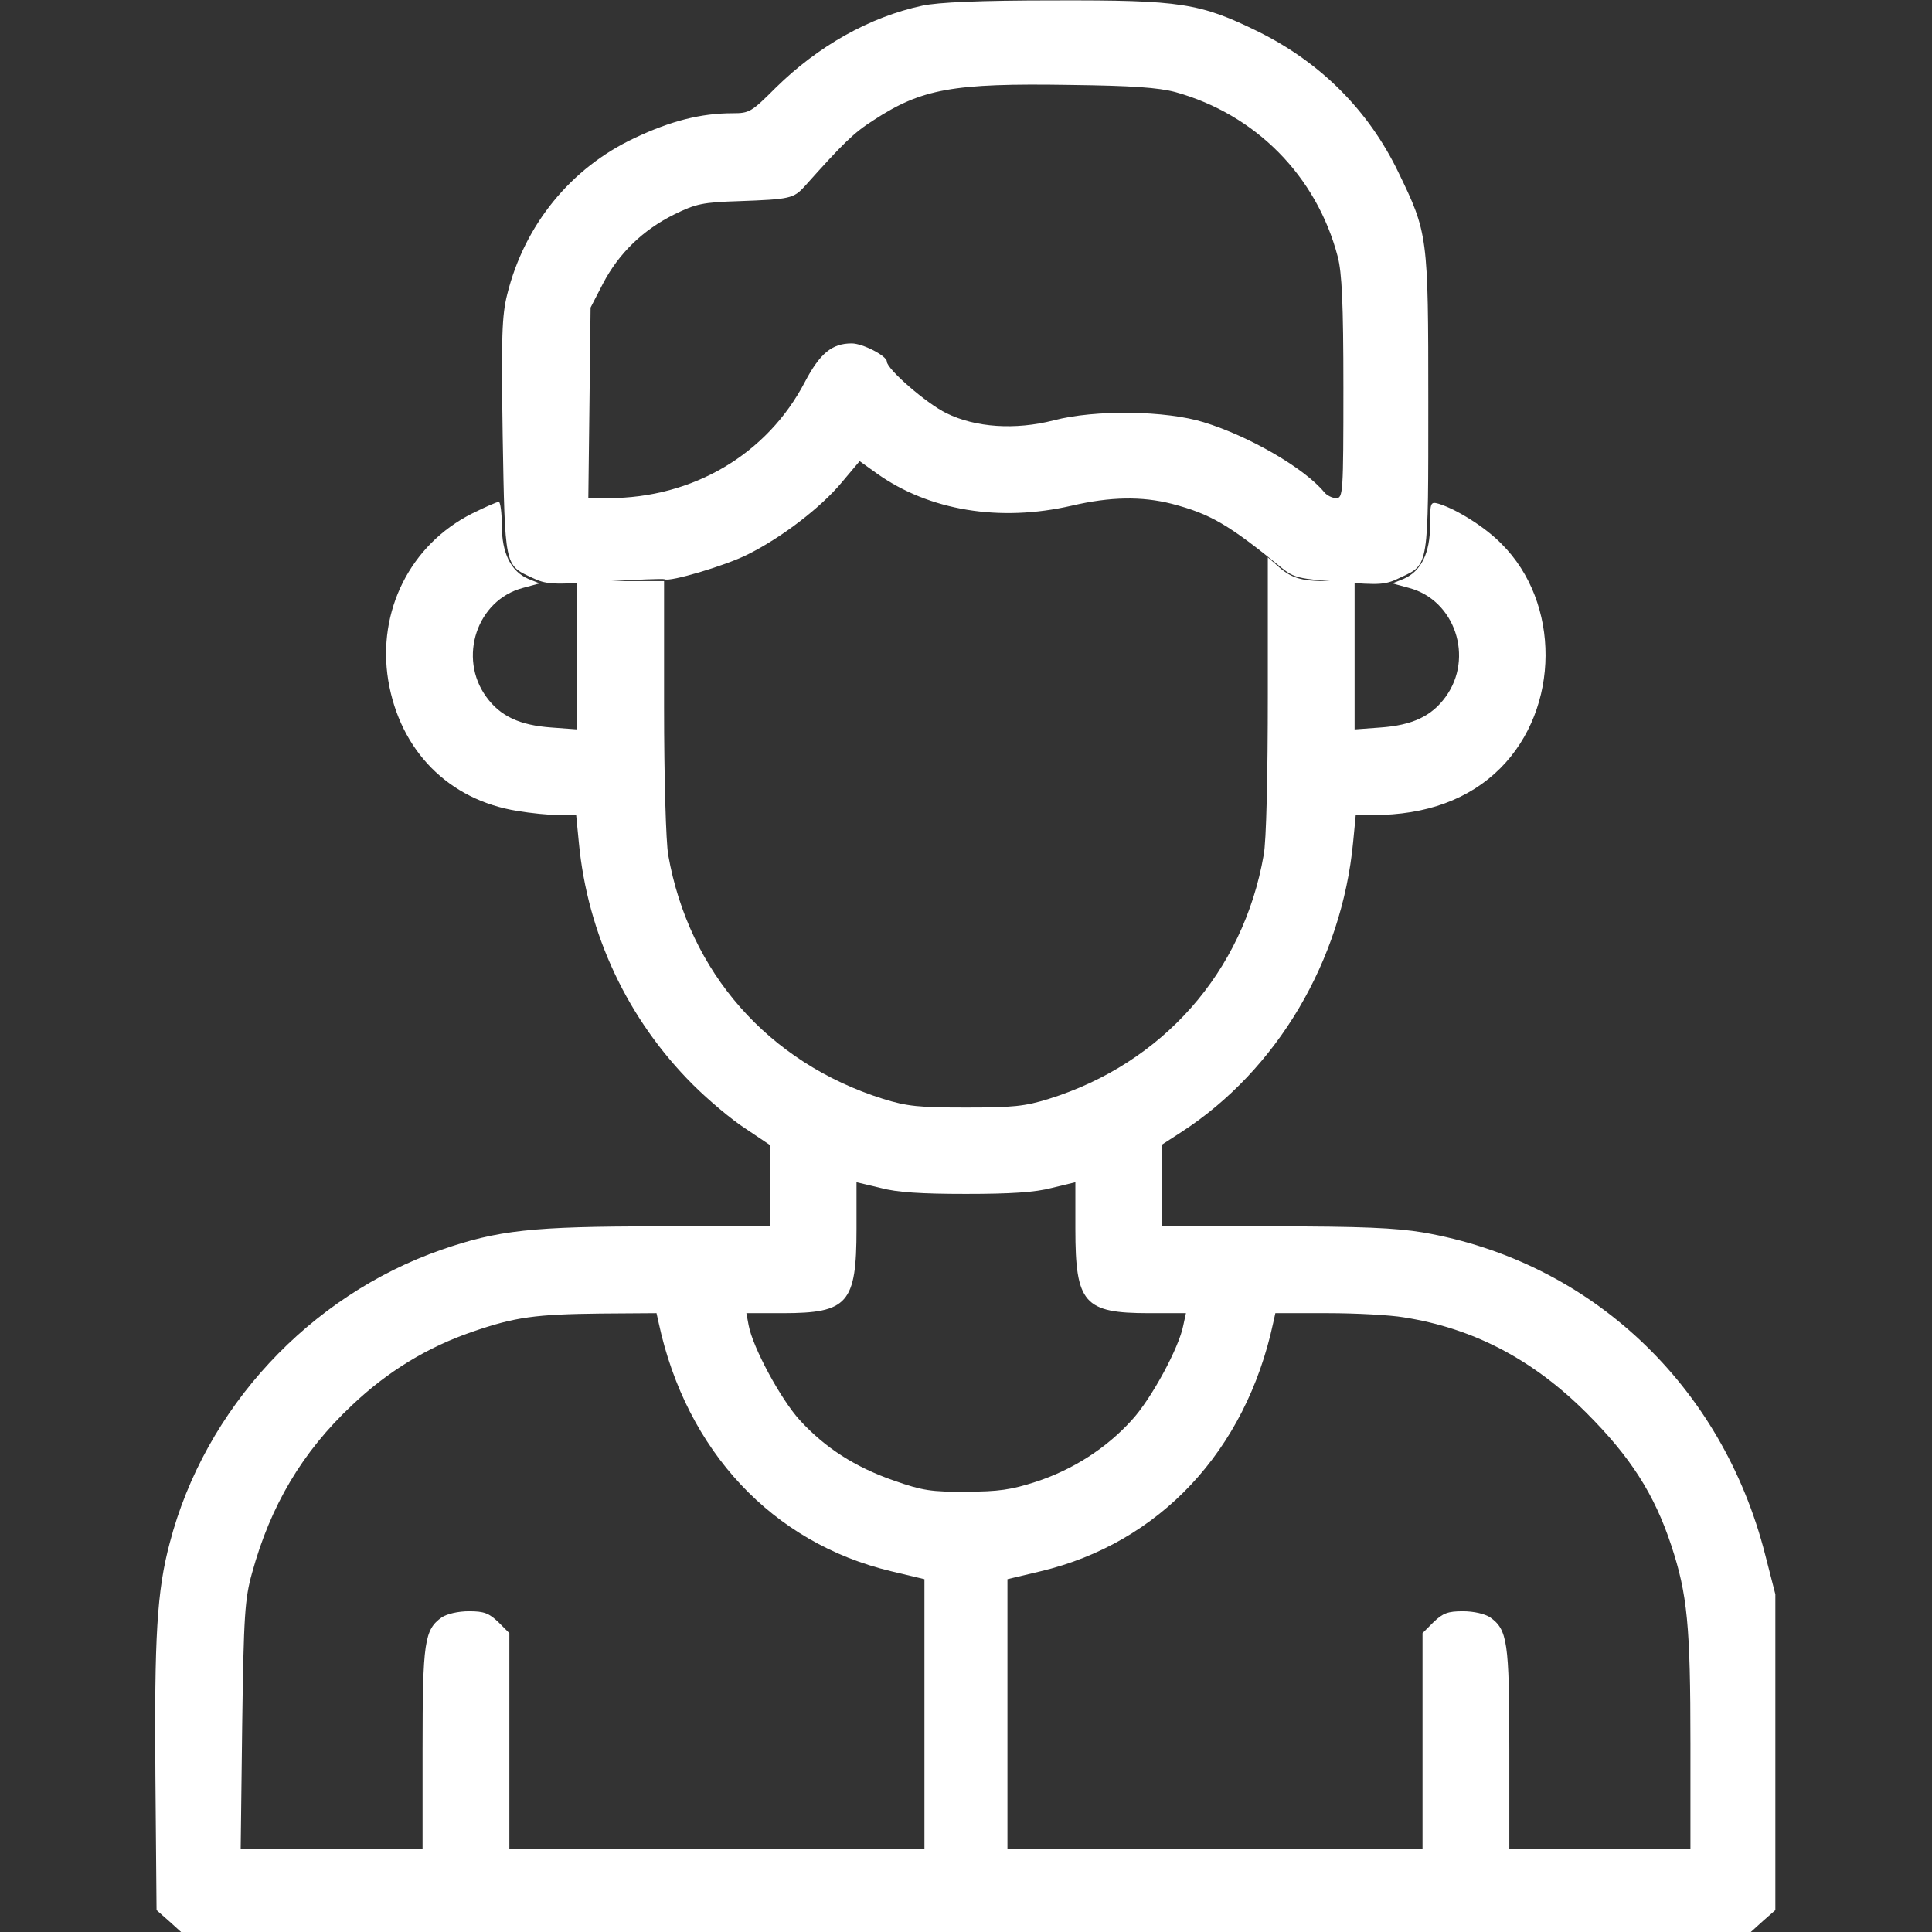
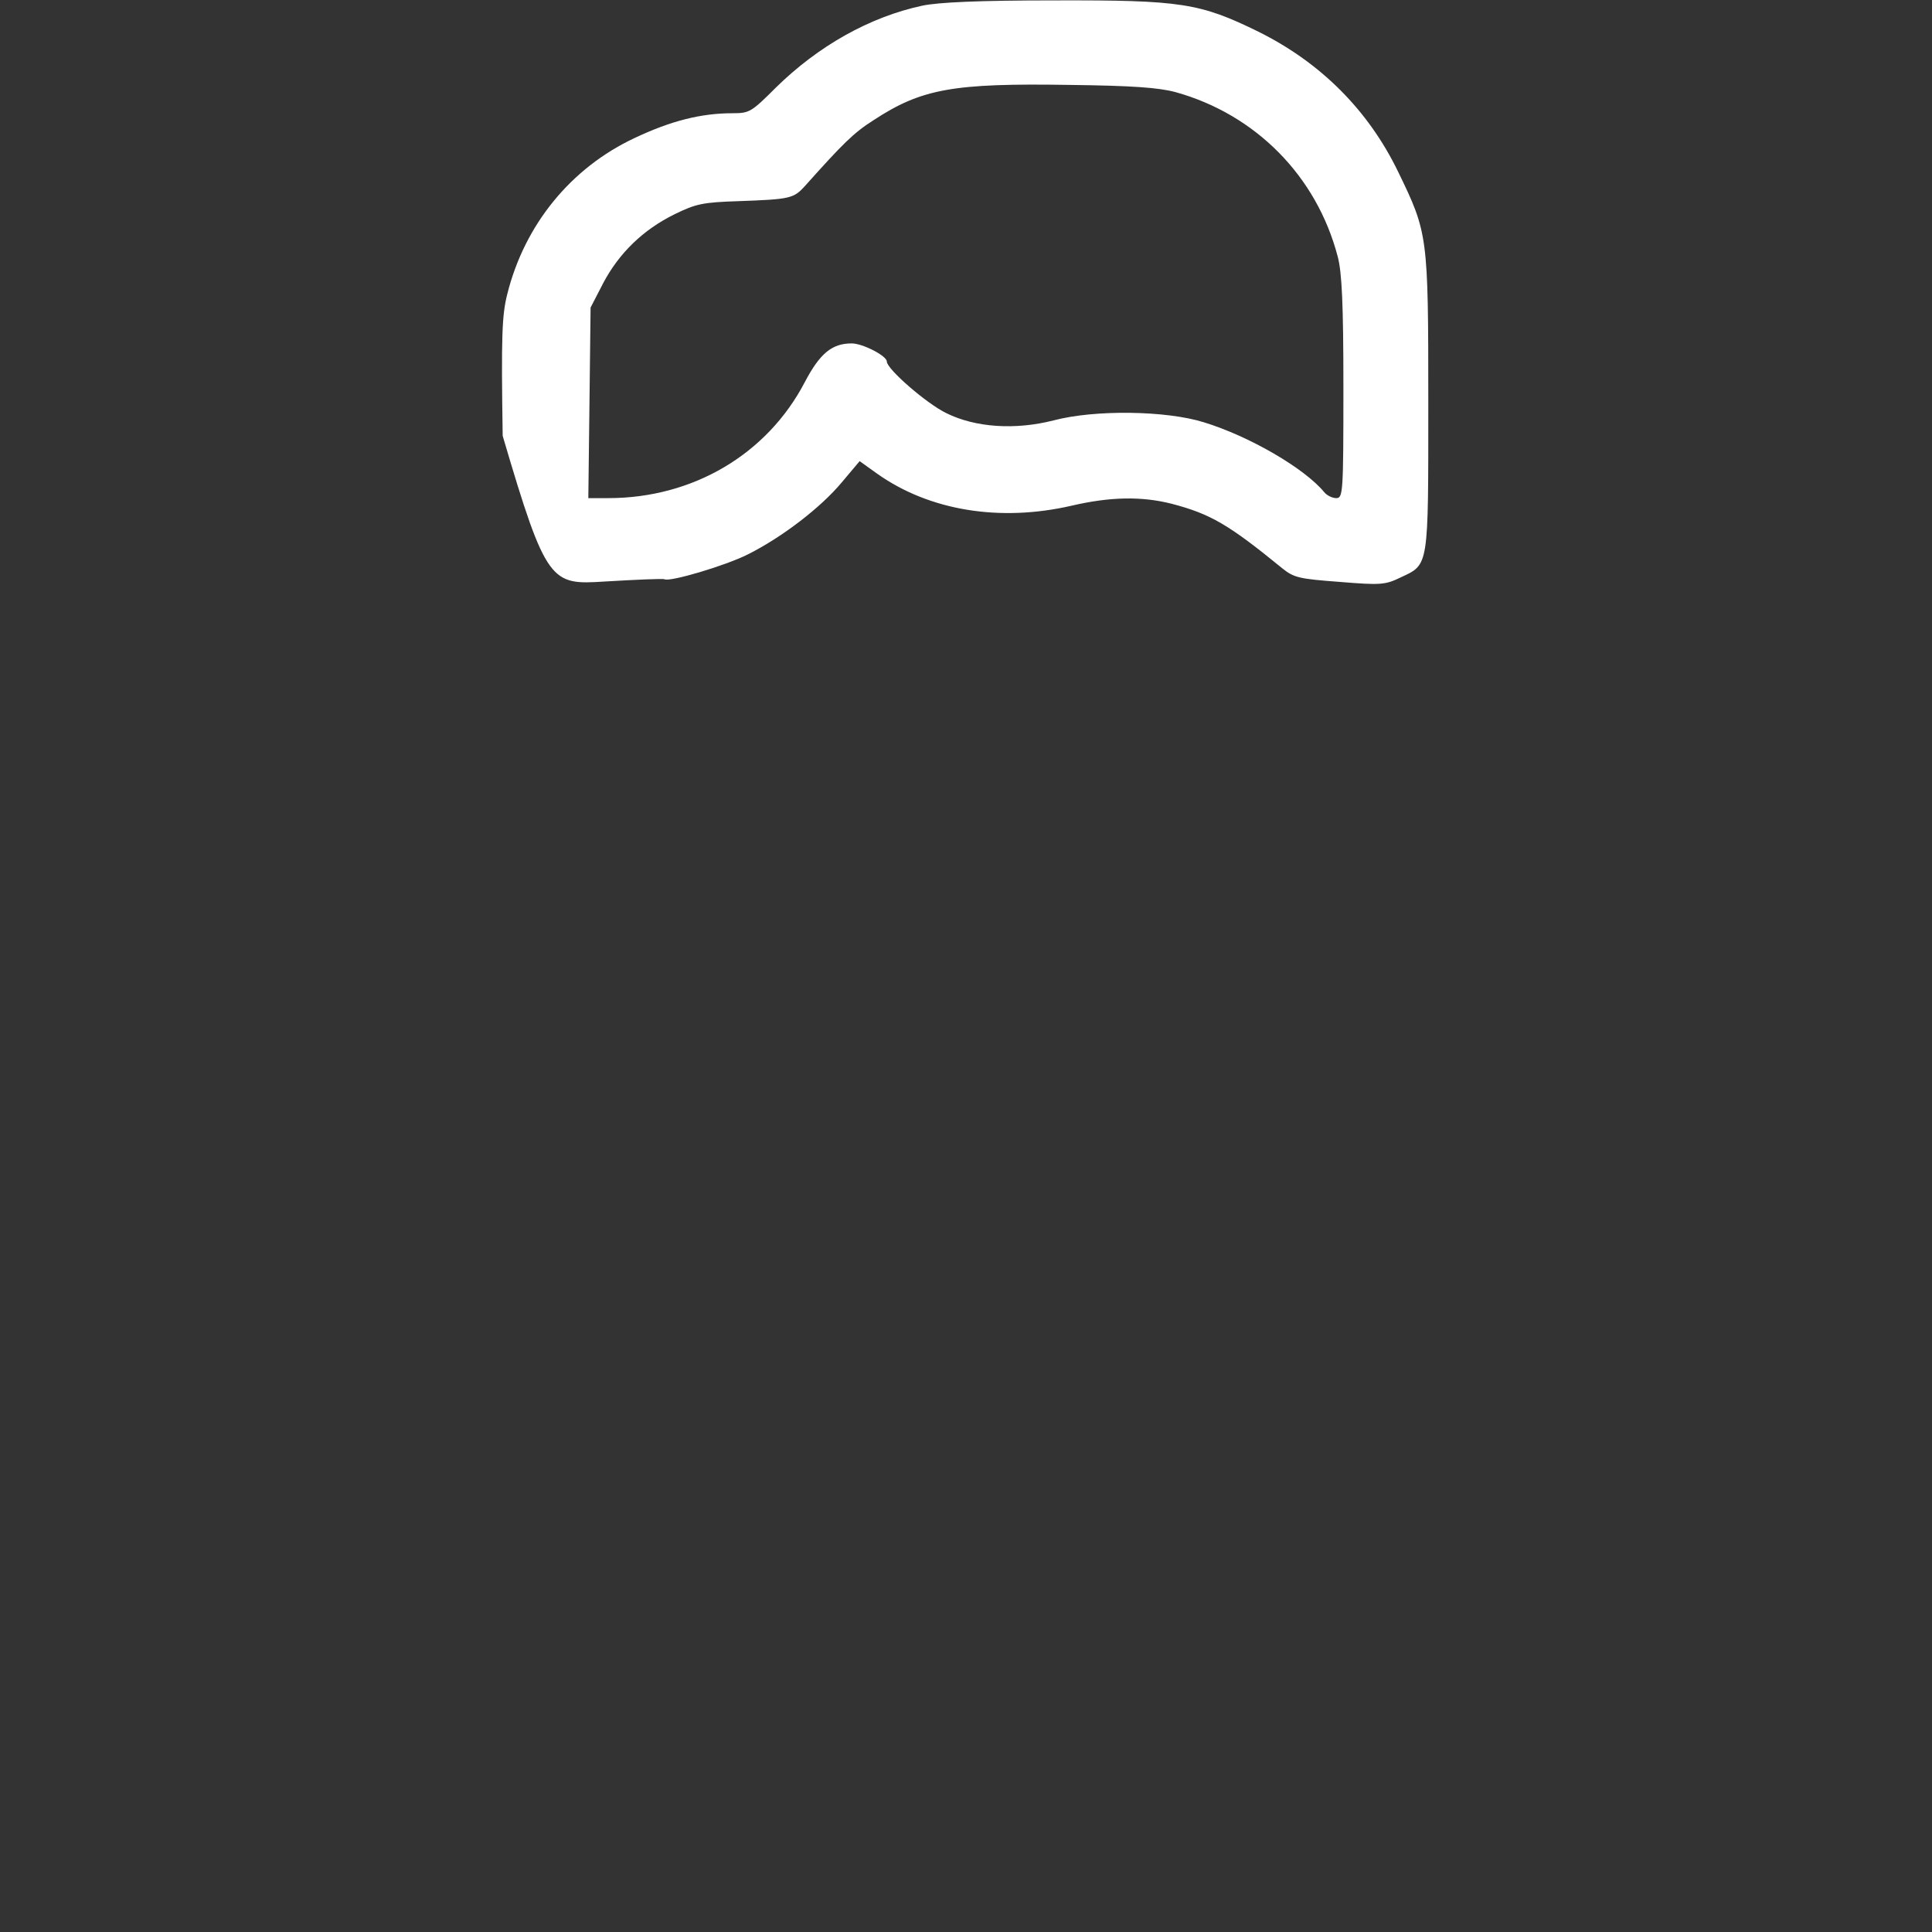
<svg xmlns="http://www.w3.org/2000/svg" width="64" height="64" viewBox="0 0 64 64" fill="none">
  <rect x="0" y="0" width="64" height="64" fill="#333333" stroke="none" />
-   <path d="M15.636 17.012C13.598 18.038 12.486 20.238 12.861 22.538C13.248 24.863 14.861 26.5 17.136 26.863C17.573 26.938 18.198 27 18.511 27H19.086L19.174 27.9C19.461 30.95 20.799 33.775 22.948 35.925C23.461 36.438 24.248 37.1 24.698 37.388L25.498 37.925V39.275V40.625H21.773C17.623 40.625 16.498 40.75 14.623 41.4C10.248 42.925 6.786 46.65 5.623 51.112C5.198 52.7 5.111 54.225 5.148 58.85L5.186 63.275L5.598 63.638L5.998 64H31.998H57.998L58.398 63.638L58.811 63.275V58.038V52.812L58.474 51.5C57.048 45.888 52.699 41.788 47.136 40.825C46.224 40.675 45.086 40.625 42.224 40.625H38.498V39.275V37.913L39.136 37.5C42.298 35.45 44.449 31.825 44.824 27.9L44.911 27H45.486C47.248 27 48.673 26.475 49.699 25.45C51.686 23.462 51.699 19.962 49.736 18.012C49.199 17.462 48.261 16.875 47.661 16.688C47.386 16.613 47.373 16.637 47.373 17.4C47.373 18.325 47.074 18.925 46.498 19.175L46.123 19.325L46.673 19.475C48.199 19.875 48.836 21.788 47.886 23.087C47.423 23.725 46.786 24.025 45.724 24.1L44.873 24.163V21.7V19.25H43.986C43.074 19.25 42.761 19.15 42.286 18.712L41.998 18.462V23.012C41.998 25.65 41.949 27.887 41.861 28.325C41.186 32.2 38.511 35.225 34.748 36.4C33.949 36.65 33.548 36.688 31.998 36.688C30.448 36.688 30.049 36.65 29.248 36.4C25.448 35.2 22.823 32.212 22.136 28.325C22.061 27.9 21.998 25.775 21.998 23.413V19.25H20.561H19.123V21.7V24.163L18.273 24.1C17.211 24.025 16.573 23.725 16.111 23.087C15.161 21.788 15.799 19.875 17.323 19.475L17.873 19.325L17.498 19.175C16.924 18.925 16.623 18.325 16.623 17.4C16.623 16.975 16.573 16.625 16.523 16.625C16.461 16.625 16.061 16.8 15.636 17.012ZM31.998 39.55C33.461 39.55 34.286 39.5 34.849 39.35L35.623 39.163V40.712C35.623 43.175 35.911 43.5 38.061 43.5H39.286L39.199 43.9C39.061 44.638 38.136 46.35 37.486 47.05C36.648 47.975 35.536 48.688 34.311 49.087C33.498 49.35 33.074 49.413 31.998 49.413C30.861 49.425 30.549 49.375 29.623 49.05C28.323 48.6 27.336 47.962 26.498 47.05C25.861 46.35 24.936 44.638 24.799 43.9L24.724 43.5H25.936C28.086 43.5 28.373 43.175 28.373 40.712V39.163L29.161 39.35C29.711 39.5 30.536 39.55 31.998 39.55ZM21.823 43.837C22.736 48.062 25.586 51.112 29.523 52.05L30.623 52.312V56.775V61.25H23.748H16.873V57.675V54.1L16.511 53.737C16.198 53.438 16.036 53.375 15.536 53.375C15.174 53.375 14.811 53.462 14.636 53.575C14.061 53.987 13.998 54.375 13.998 57.938V61.25H10.986H7.973L8.023 57.15C8.073 53.5 8.111 52.962 8.348 52.112C8.961 49.875 10.011 48.1 11.661 46.55C12.848 45.425 14.161 44.625 15.661 44.112C17.073 43.625 17.748 43.538 19.898 43.513L21.748 43.5L21.823 43.837ZM46.498 43.638C48.811 44 50.786 45.038 52.561 46.812C54.011 48.263 54.798 49.487 55.361 51.188C55.898 52.812 55.998 53.85 55.998 57.763V61.25H52.998H49.998V57.938C49.998 54.375 49.936 53.987 49.361 53.575C49.186 53.462 48.824 53.375 48.461 53.375C47.961 53.375 47.798 53.438 47.486 53.737L47.123 54.1V57.675V61.25H40.248H33.373V56.775V52.312L34.474 52.05C38.411 51.112 41.261 48.062 42.173 43.837L42.248 43.5H43.974C44.911 43.5 46.048 43.562 46.498 43.638Z" fill="white" />
-   <path d="M30.552 0.188C28.802 0.563 27.102 1.526 25.702 2.901C24.889 3.713 24.827 3.751 24.264 3.751C23.227 3.751 22.227 4.001 21.014 4.576C18.914 5.563 17.377 7.438 16.802 9.751C16.627 10.451 16.602 11.126 16.652 14.438C16.727 18.776 16.714 18.713 17.602 19.126C18.102 19.363 18.252 19.376 20.039 19.263C21.077 19.201 21.964 19.163 22.014 19.188C22.177 19.288 24.039 18.738 24.777 18.363C25.902 17.801 27.189 16.813 27.877 15.988L28.477 15.276L29.052 15.688C30.777 16.913 33.114 17.301 35.502 16.751C36.789 16.451 37.827 16.438 38.814 16.688C40.102 17.026 40.702 17.376 42.477 18.826C42.864 19.138 43.039 19.176 44.377 19.276C45.739 19.388 45.889 19.376 46.402 19.126C47.339 18.688 47.314 18.826 47.314 13.326C47.314 7.788 47.302 7.726 46.314 5.688C45.327 3.651 43.752 2.076 41.689 1.051C39.752 0.101 39.127 0.001 34.939 0.013C32.427 0.013 31.077 0.076 30.552 0.188ZM38.939 3.051C41.589 3.788 43.614 5.826 44.314 8.501C44.452 9.026 44.502 10.051 44.502 12.838C44.502 16.338 44.489 16.501 44.264 16.501C44.139 16.501 43.952 16.413 43.864 16.301C43.214 15.513 41.389 14.451 39.877 13.988C38.639 13.601 36.277 13.563 34.902 13.926C33.627 14.251 32.314 14.163 31.352 13.688C30.702 13.376 29.377 12.226 29.377 11.976C29.377 11.788 28.577 11.376 28.214 11.376C27.564 11.376 27.164 11.701 26.664 12.651C25.414 15.051 22.952 16.501 20.152 16.501H19.489L19.527 13.338L19.564 10.188L19.977 9.388C20.502 8.388 21.302 7.613 22.339 7.101C23.052 6.751 23.277 6.701 24.477 6.663C26.177 6.601 26.289 6.576 26.664 6.163C27.927 4.751 28.277 4.401 28.927 3.988C30.527 2.938 31.564 2.751 35.439 2.813C37.502 2.838 38.377 2.901 38.939 3.051Z" fill="white" />
+   <path d="M30.552 0.188C28.802 0.563 27.102 1.526 25.702 2.901C24.889 3.713 24.827 3.751 24.264 3.751C23.227 3.751 22.227 4.001 21.014 4.576C18.914 5.563 17.377 7.438 16.802 9.751C16.627 10.451 16.602 11.126 16.652 14.438C18.102 19.363 18.252 19.376 20.039 19.263C21.077 19.201 21.964 19.163 22.014 19.188C22.177 19.288 24.039 18.738 24.777 18.363C25.902 17.801 27.189 16.813 27.877 15.988L28.477 15.276L29.052 15.688C30.777 16.913 33.114 17.301 35.502 16.751C36.789 16.451 37.827 16.438 38.814 16.688C40.102 17.026 40.702 17.376 42.477 18.826C42.864 19.138 43.039 19.176 44.377 19.276C45.739 19.388 45.889 19.376 46.402 19.126C47.339 18.688 47.314 18.826 47.314 13.326C47.314 7.788 47.302 7.726 46.314 5.688C45.327 3.651 43.752 2.076 41.689 1.051C39.752 0.101 39.127 0.001 34.939 0.013C32.427 0.013 31.077 0.076 30.552 0.188ZM38.939 3.051C41.589 3.788 43.614 5.826 44.314 8.501C44.452 9.026 44.502 10.051 44.502 12.838C44.502 16.338 44.489 16.501 44.264 16.501C44.139 16.501 43.952 16.413 43.864 16.301C43.214 15.513 41.389 14.451 39.877 13.988C38.639 13.601 36.277 13.563 34.902 13.926C33.627 14.251 32.314 14.163 31.352 13.688C30.702 13.376 29.377 12.226 29.377 11.976C29.377 11.788 28.577 11.376 28.214 11.376C27.564 11.376 27.164 11.701 26.664 12.651C25.414 15.051 22.952 16.501 20.152 16.501H19.489L19.527 13.338L19.564 10.188L19.977 9.388C20.502 8.388 21.302 7.613 22.339 7.101C23.052 6.751 23.277 6.701 24.477 6.663C26.177 6.601 26.289 6.576 26.664 6.163C27.927 4.751 28.277 4.401 28.927 3.988C30.527 2.938 31.564 2.751 35.439 2.813C37.502 2.838 38.377 2.901 38.939 3.051Z" fill="white" />
</svg>